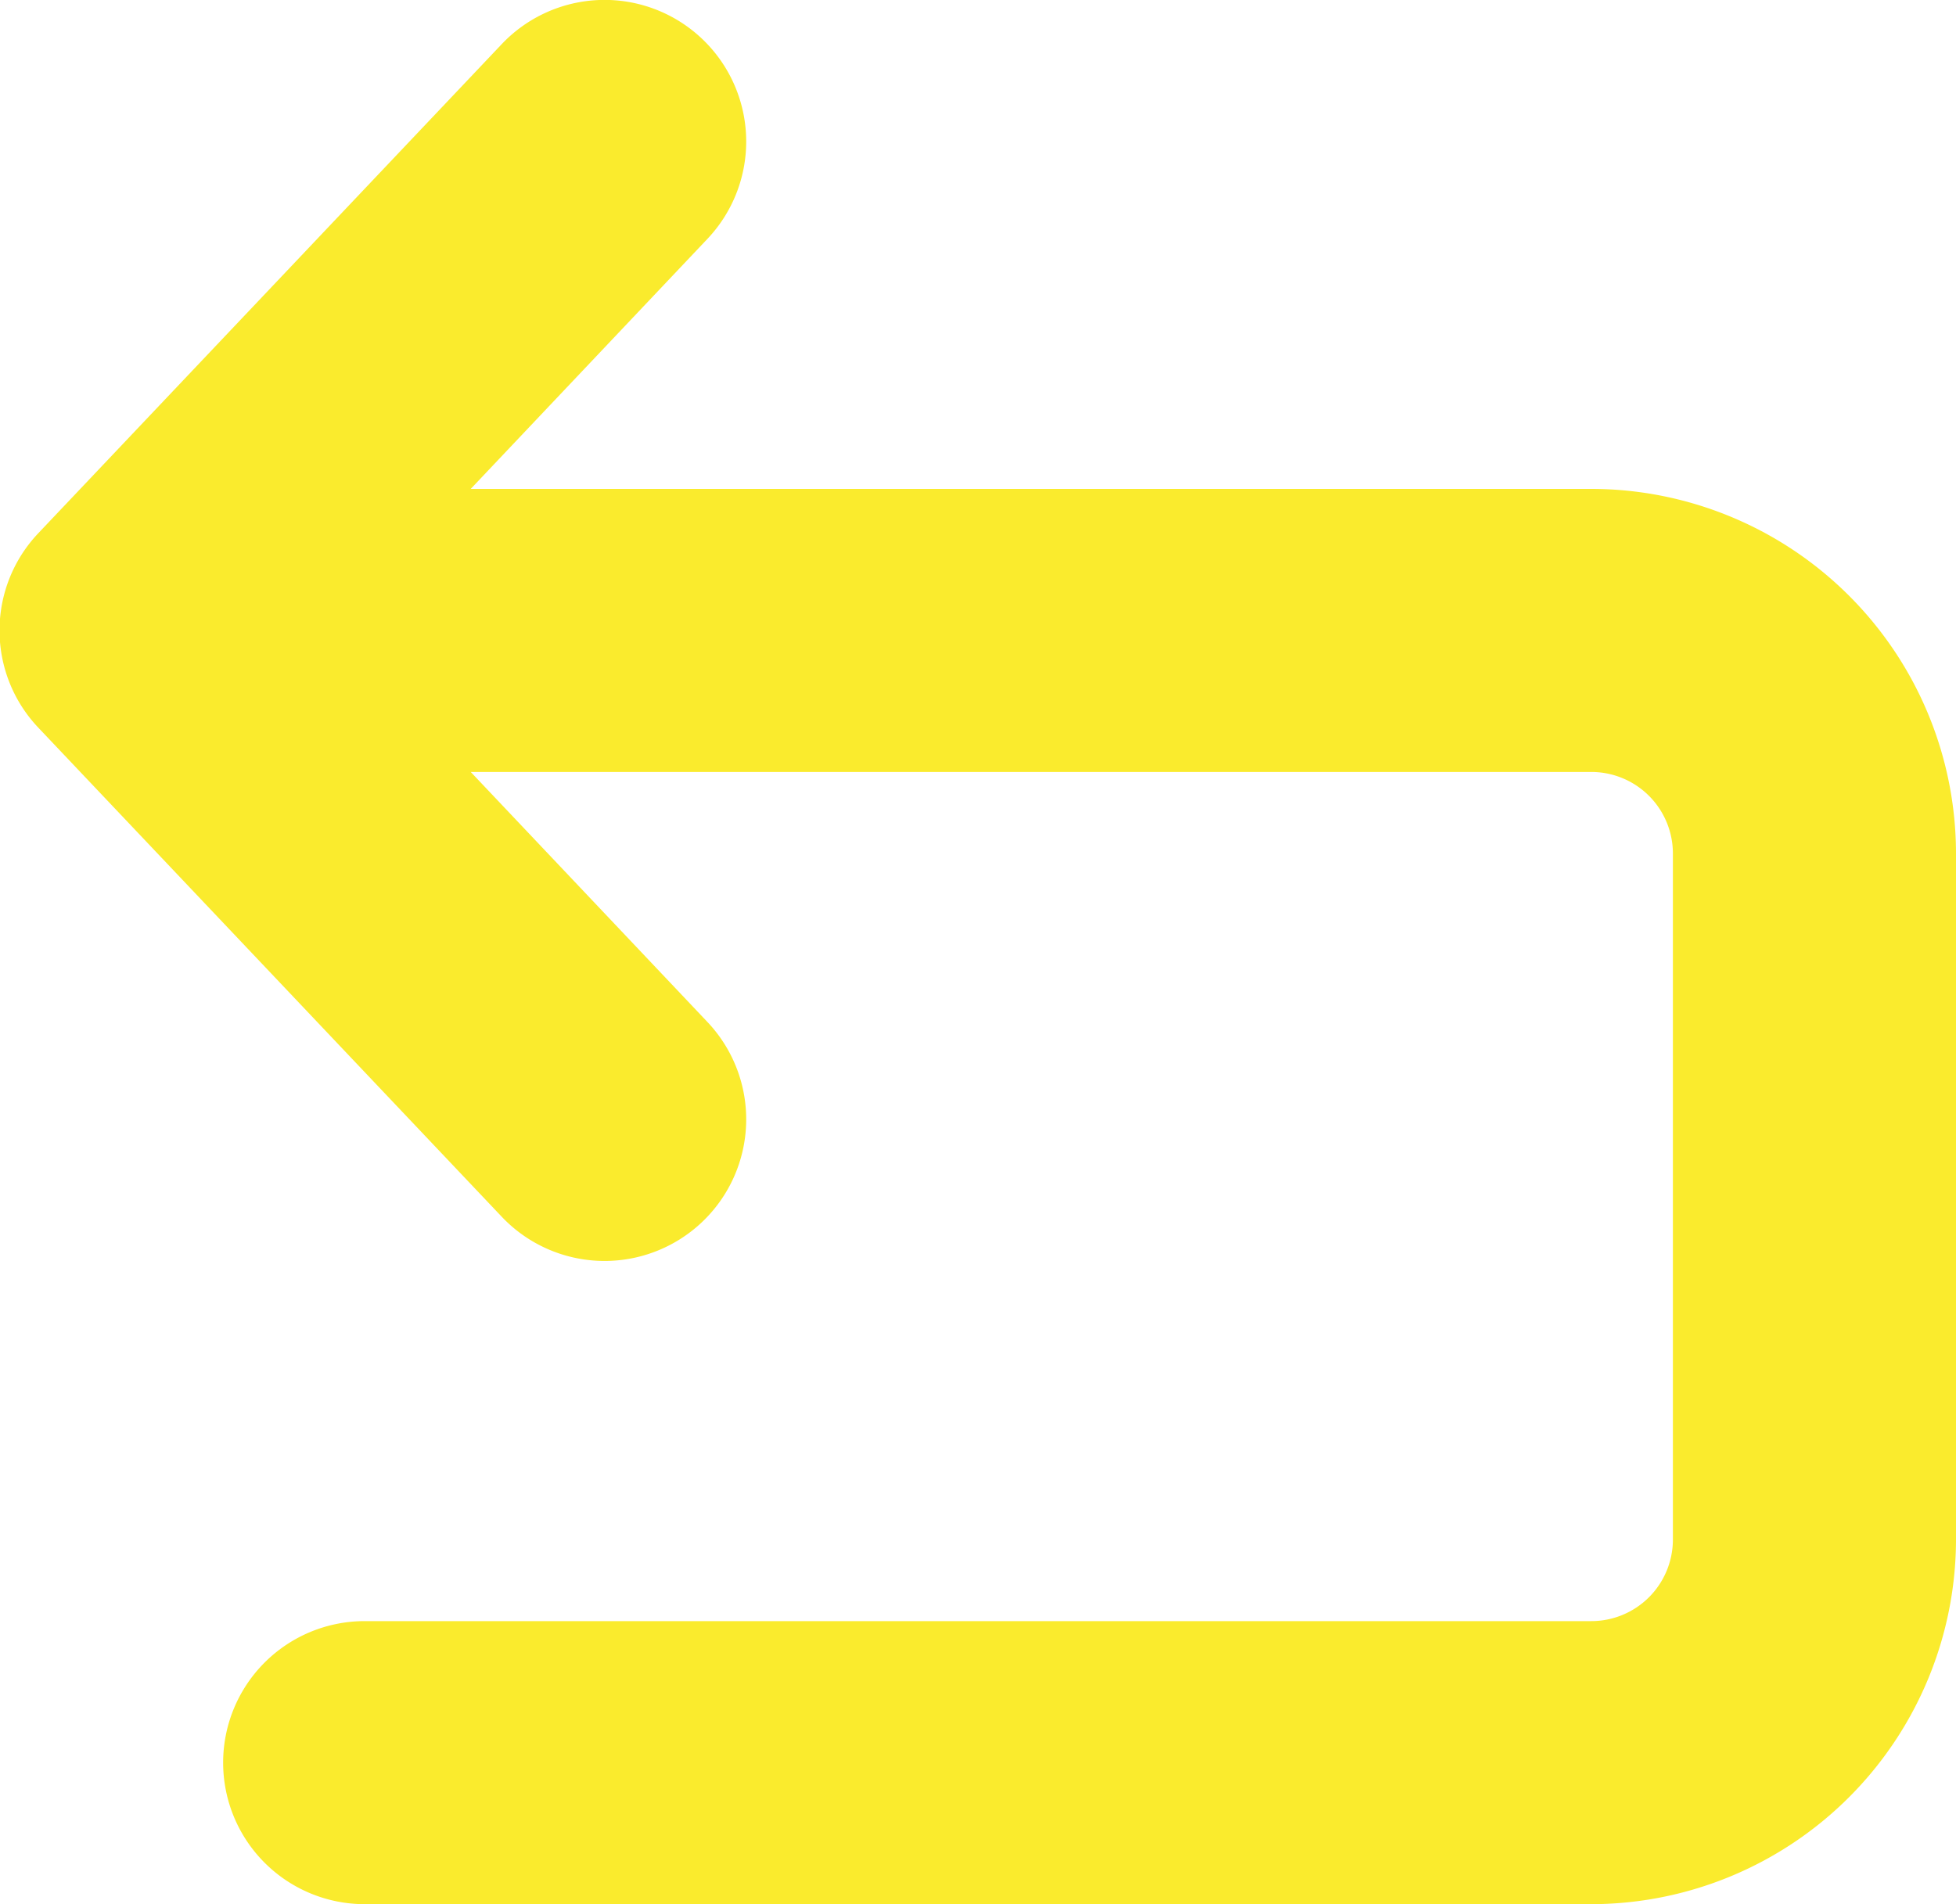
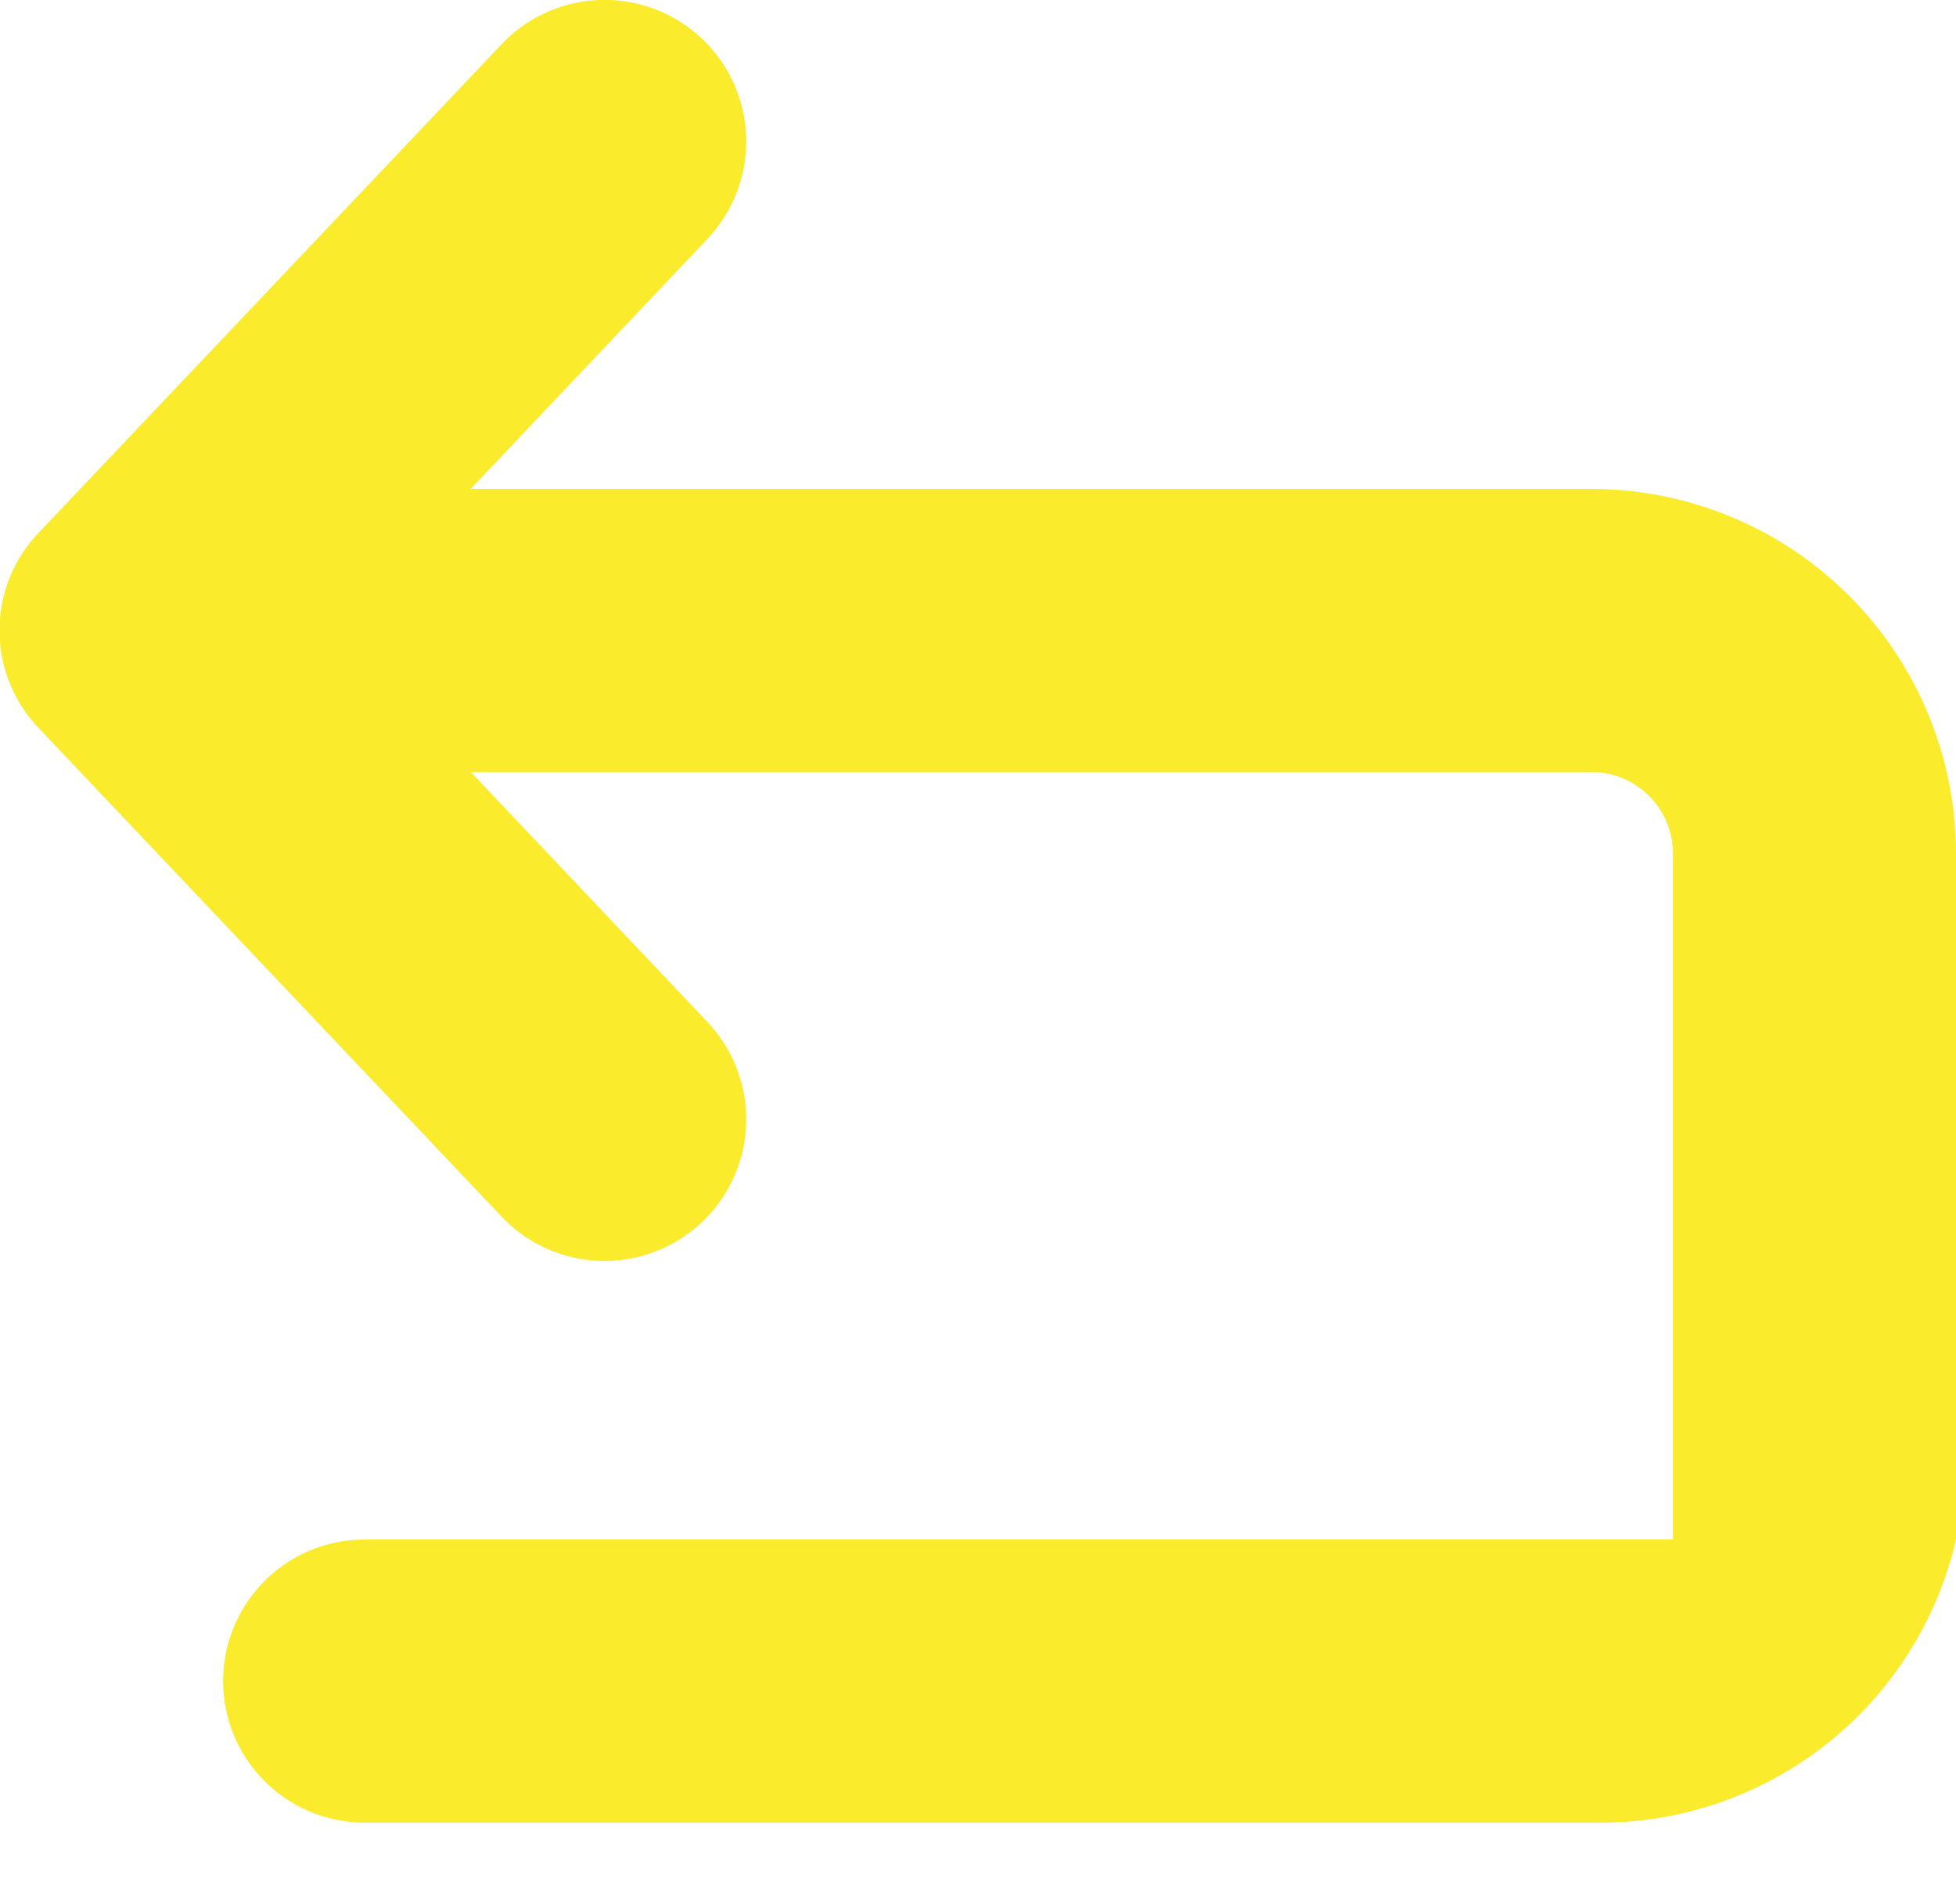
<svg xmlns="http://www.w3.org/2000/svg" viewBox="0 0 76 74">
  <defs>
    <style>.cls-1{fill:#faeb2d;}</style>
  </defs>
  <title>retour_1</title>
  <g id="Calque_2" data-name="Calque 2">
    <g id="Calque_10" data-name="Calque 10">
-       <path id="retour_bis" data-name="retour bis" class="cls-1" d="M61.83,19H18.29l9.2-9.72a5.5,5.5,0,0,0-8-7.56l-18,19a5.49,5.49,0,0,0,0,7.56l18,19a5.5,5.5,0,0,0,8-7.56L18.29,30H61.83A3.17,3.17,0,0,1,65,33.17V59.83A3.17,3.17,0,0,1,61.83,63H14.17a5.5,5.5,0,0,0,0,11H61.83A14.19,14.19,0,0,0,76,59.83V33.17A14.18,14.18,0,0,0,61.83,19Z" />
+       <path id="retour_bis" data-name="retour bis" class="cls-1" d="M61.83,19H18.29l9.2-9.72a5.5,5.5,0,0,0-8-7.56l-18,19a5.49,5.49,0,0,0,0,7.56l18,19a5.5,5.5,0,0,0,8-7.56L18.29,30H61.83A3.17,3.17,0,0,1,65,33.17V59.83H14.17a5.5,5.5,0,0,0,0,11H61.83A14.19,14.19,0,0,0,76,59.83V33.17A14.18,14.18,0,0,0,61.83,19Z" />
    </g>
  </g>
</svg>